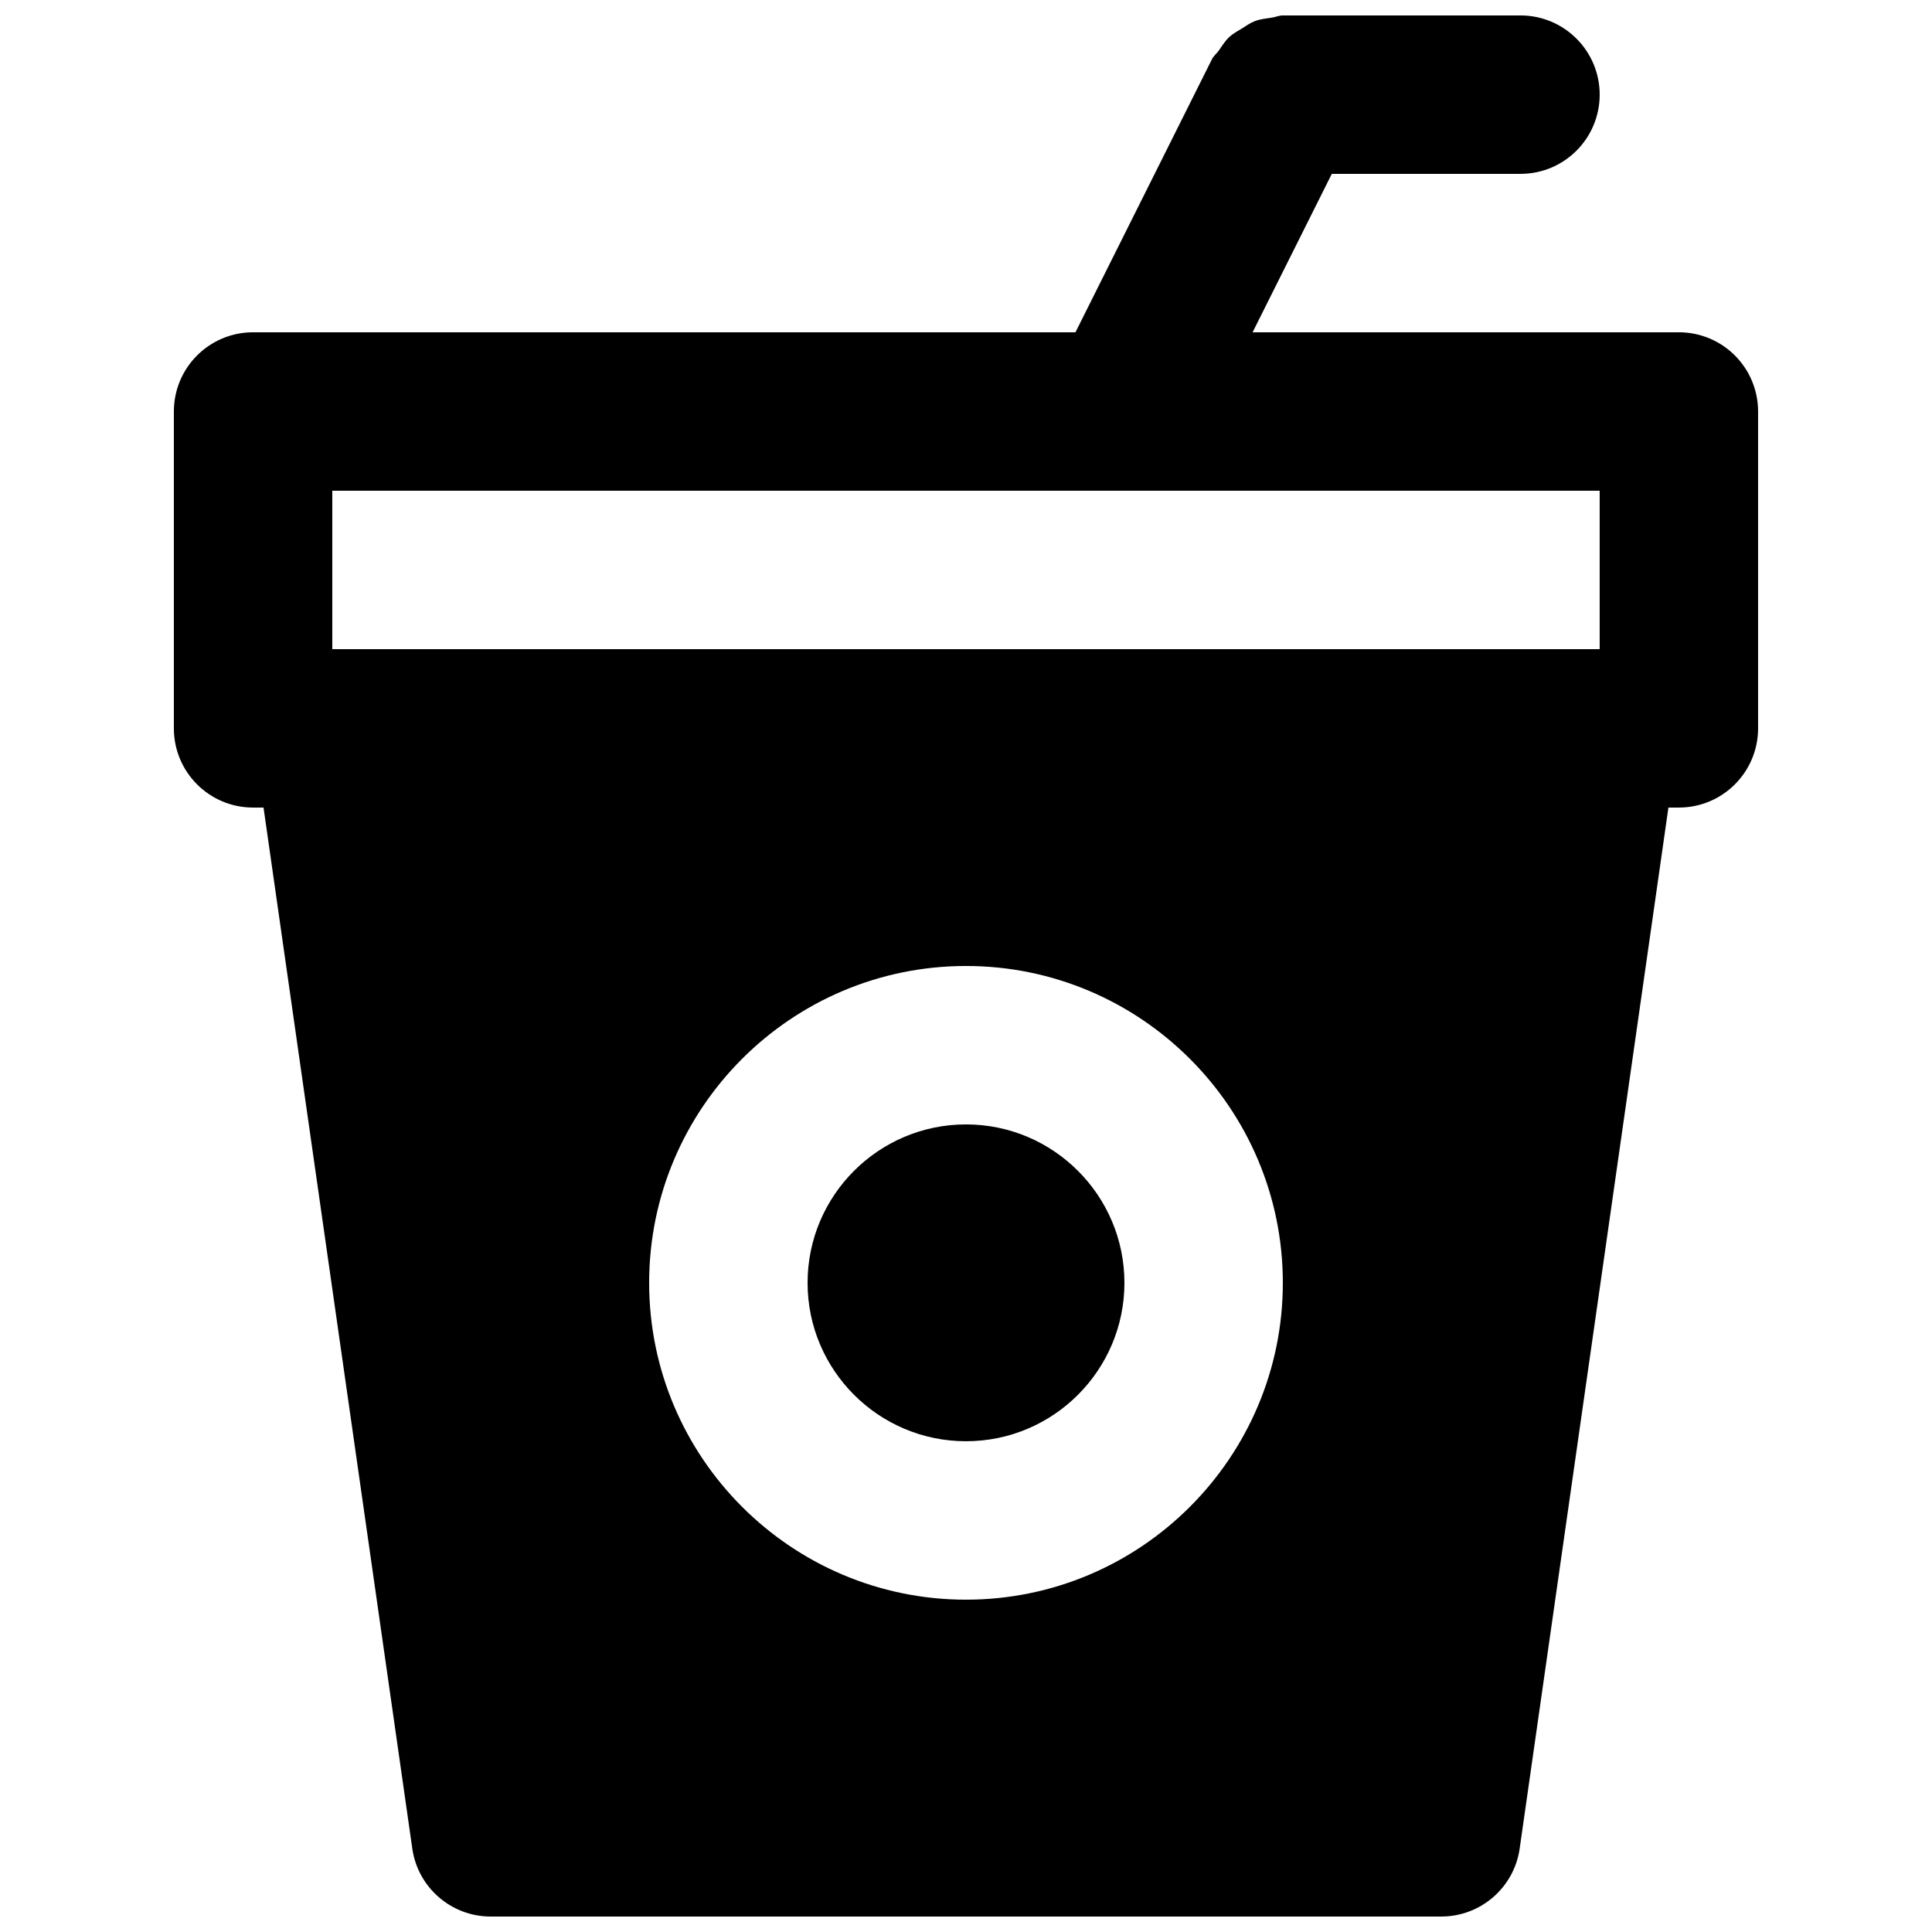
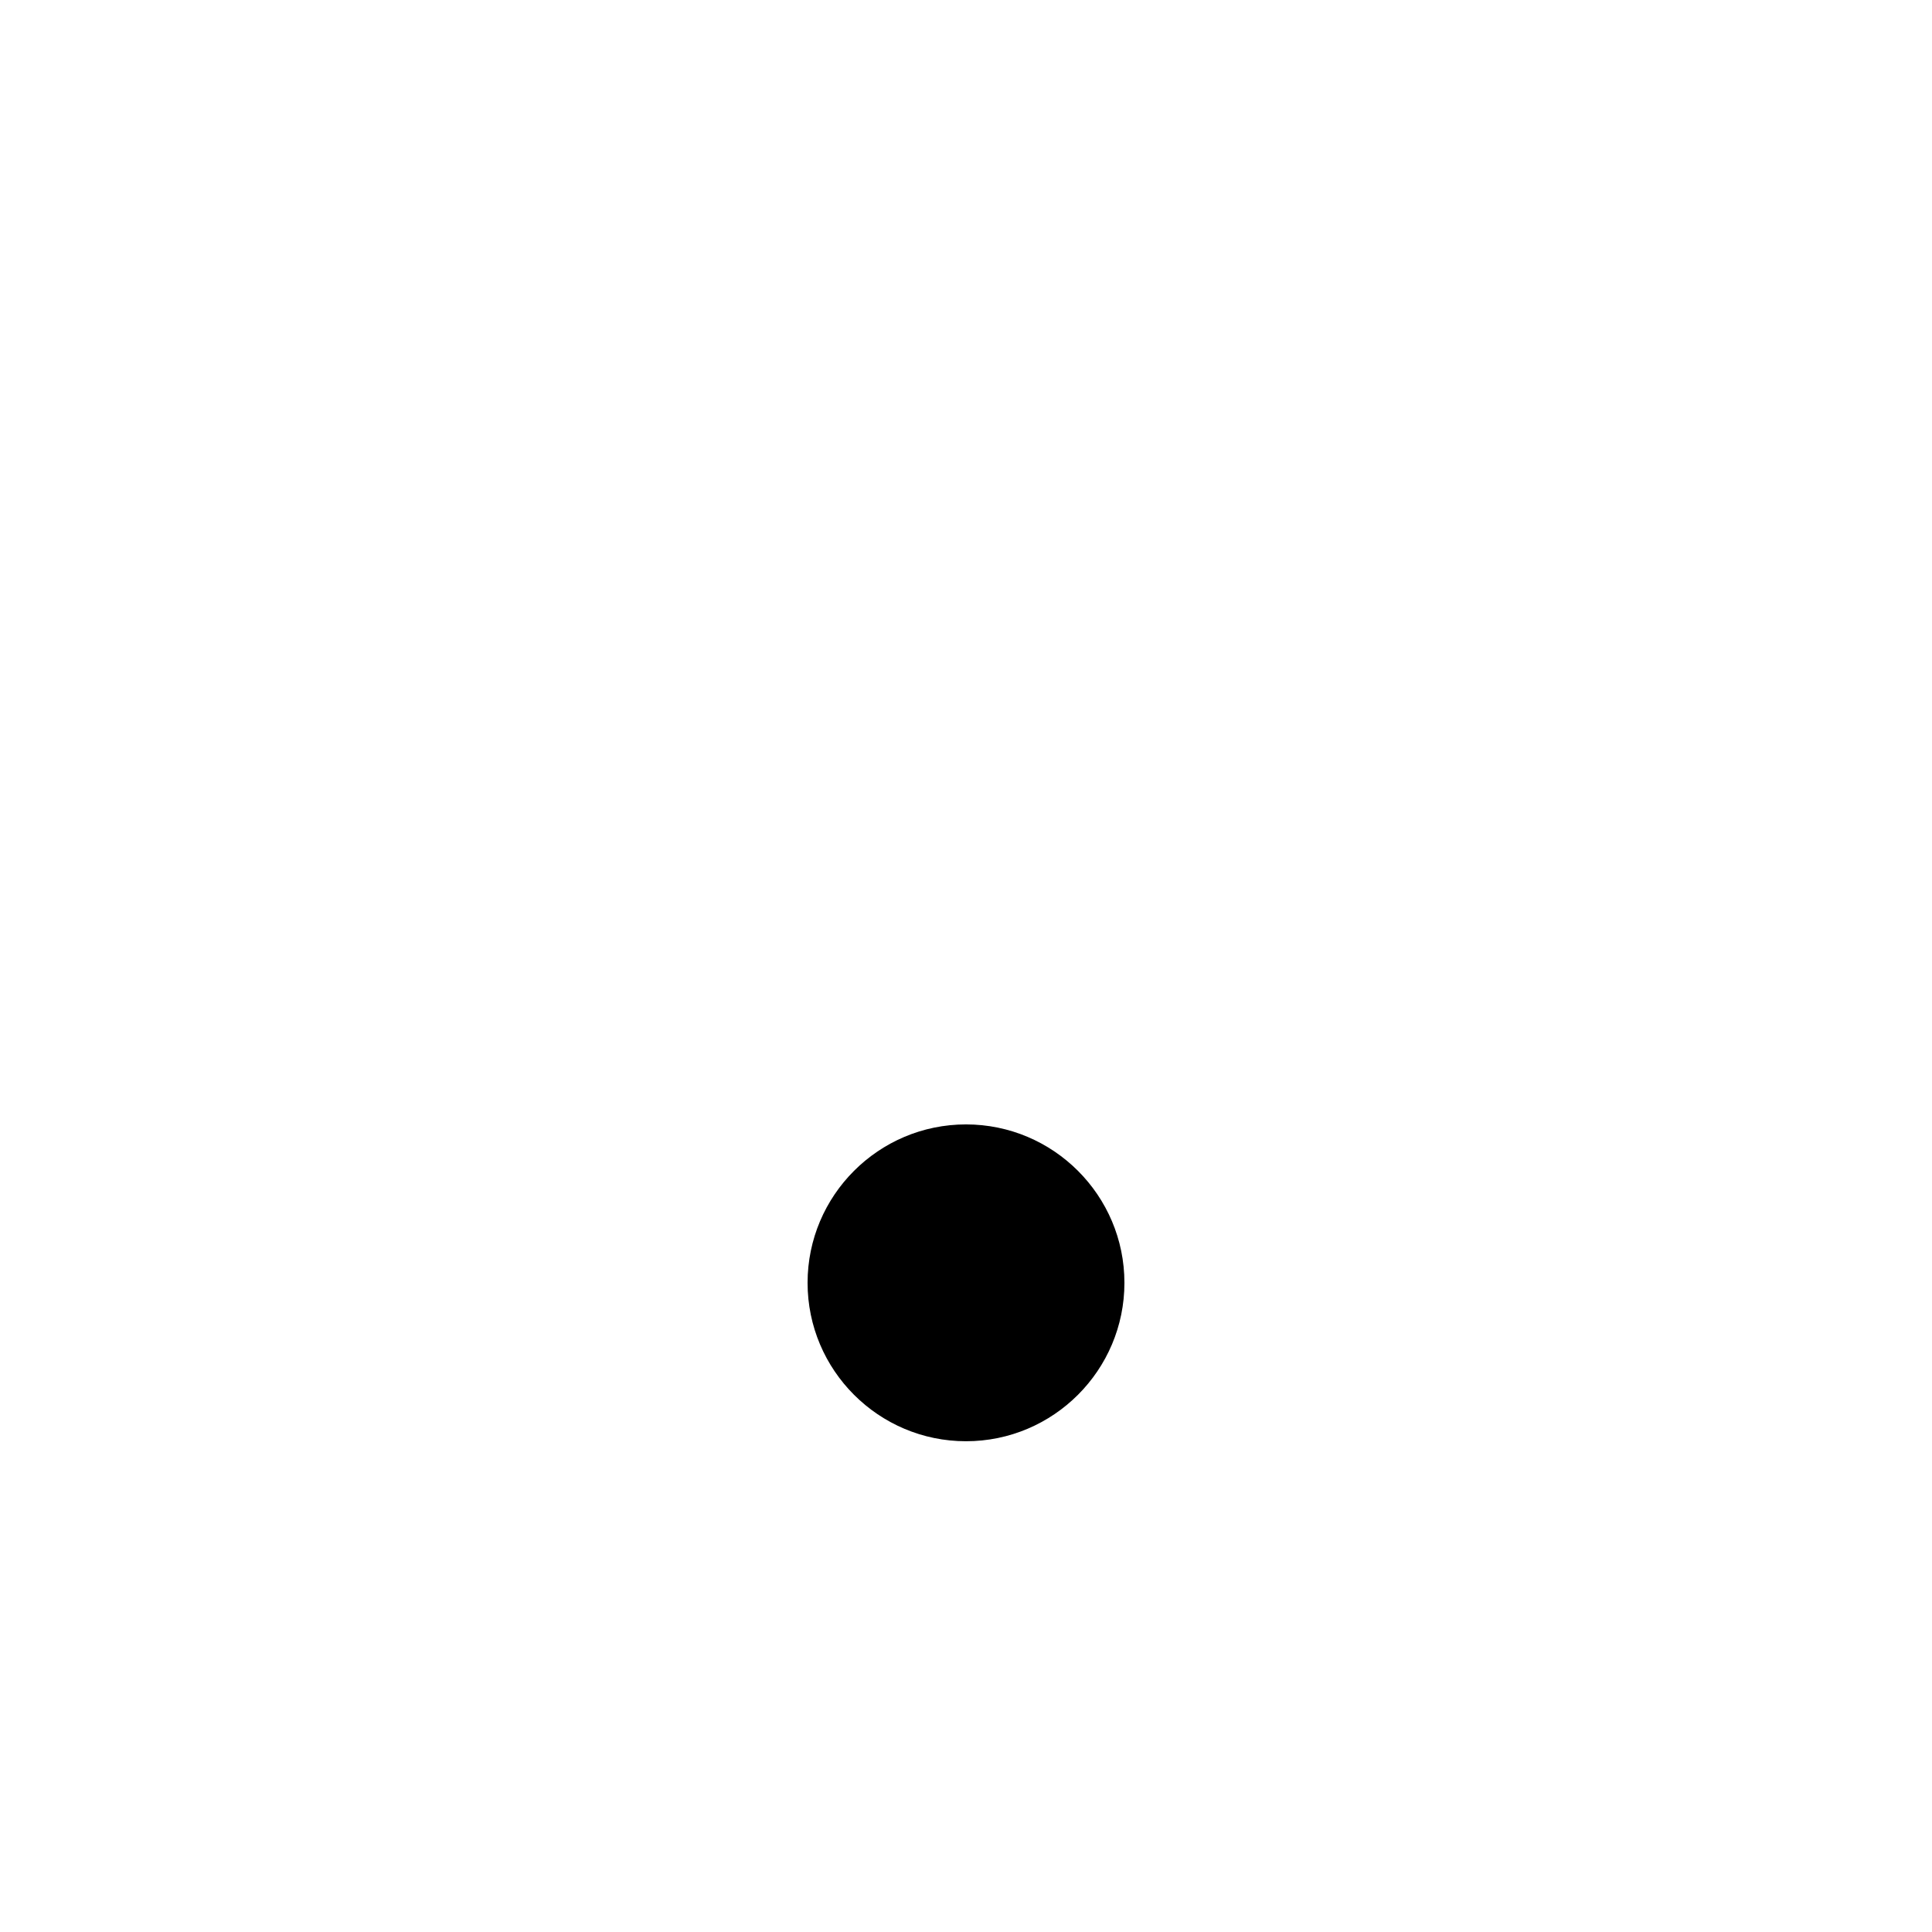
<svg xmlns="http://www.w3.org/2000/svg" width="800px" height="800px" version="1.1" viewBox="144 144 512 512">
  <defs>
    <clipPath id="a">
      <path d="m190 148.09h420v503.81h-420z" />
    </clipPath>
  </defs>
  <path d="m400 441.98c-23.156 0-41.984 18.828-41.984 41.98 0 23.156 18.828 41.984 41.984 41.984 23.152 0 41.984-18.828 41.984-41.984 0-23.152-18.832-41.98-41.984-41.98" fill-rule="evenodd" />
  <g clip-path="url(#a)">
-     <path d="m232.06 316.03h335.87v-41.984h-335.87zm167.94 251.9c-46.309 0-83.969-37.66-83.969-83.969 0-46.305 37.66-83.965 83.969-83.965s83.965 37.66 83.965 83.965c0 46.309-37.656 83.969-83.965 83.969zm188.93-335.87h-112.98l20.992-41.984h50c11.609 0 20.992-9.406 20.992-20.992 0-11.586-9.383-20.992-20.992-20.992h-62.977c-1.027 0-1.93 0.441-2.938 0.586-1.512 0.234-3 0.359-4.43 0.906-1.281 0.48-2.352 1.258-3.484 1.973-1.152 0.691-2.289 1.301-3.297 2.203-1.109 1.051-1.91 2.309-2.769 3.57-0.586 0.84-1.387 1.426-1.867 2.371l-36.172 72.359h-217.94c-11.609 0-20.992 9.402-20.992 20.992v83.969c0 11.586 9.383 20.992 20.992 20.992h2.769l39.426 275.88c1.469 10.328 10.328 18.012 20.781 18.012h251.9c10.457 0 19.312-7.684 20.785-18.012l39.422-275.88h2.769c11.609 0 20.992-9.406 20.992-20.992v-83.969c0-11.59-9.383-20.992-20.992-20.992z" fill-rule="evenodd" />
-   </g>
+     </g>
</svg>